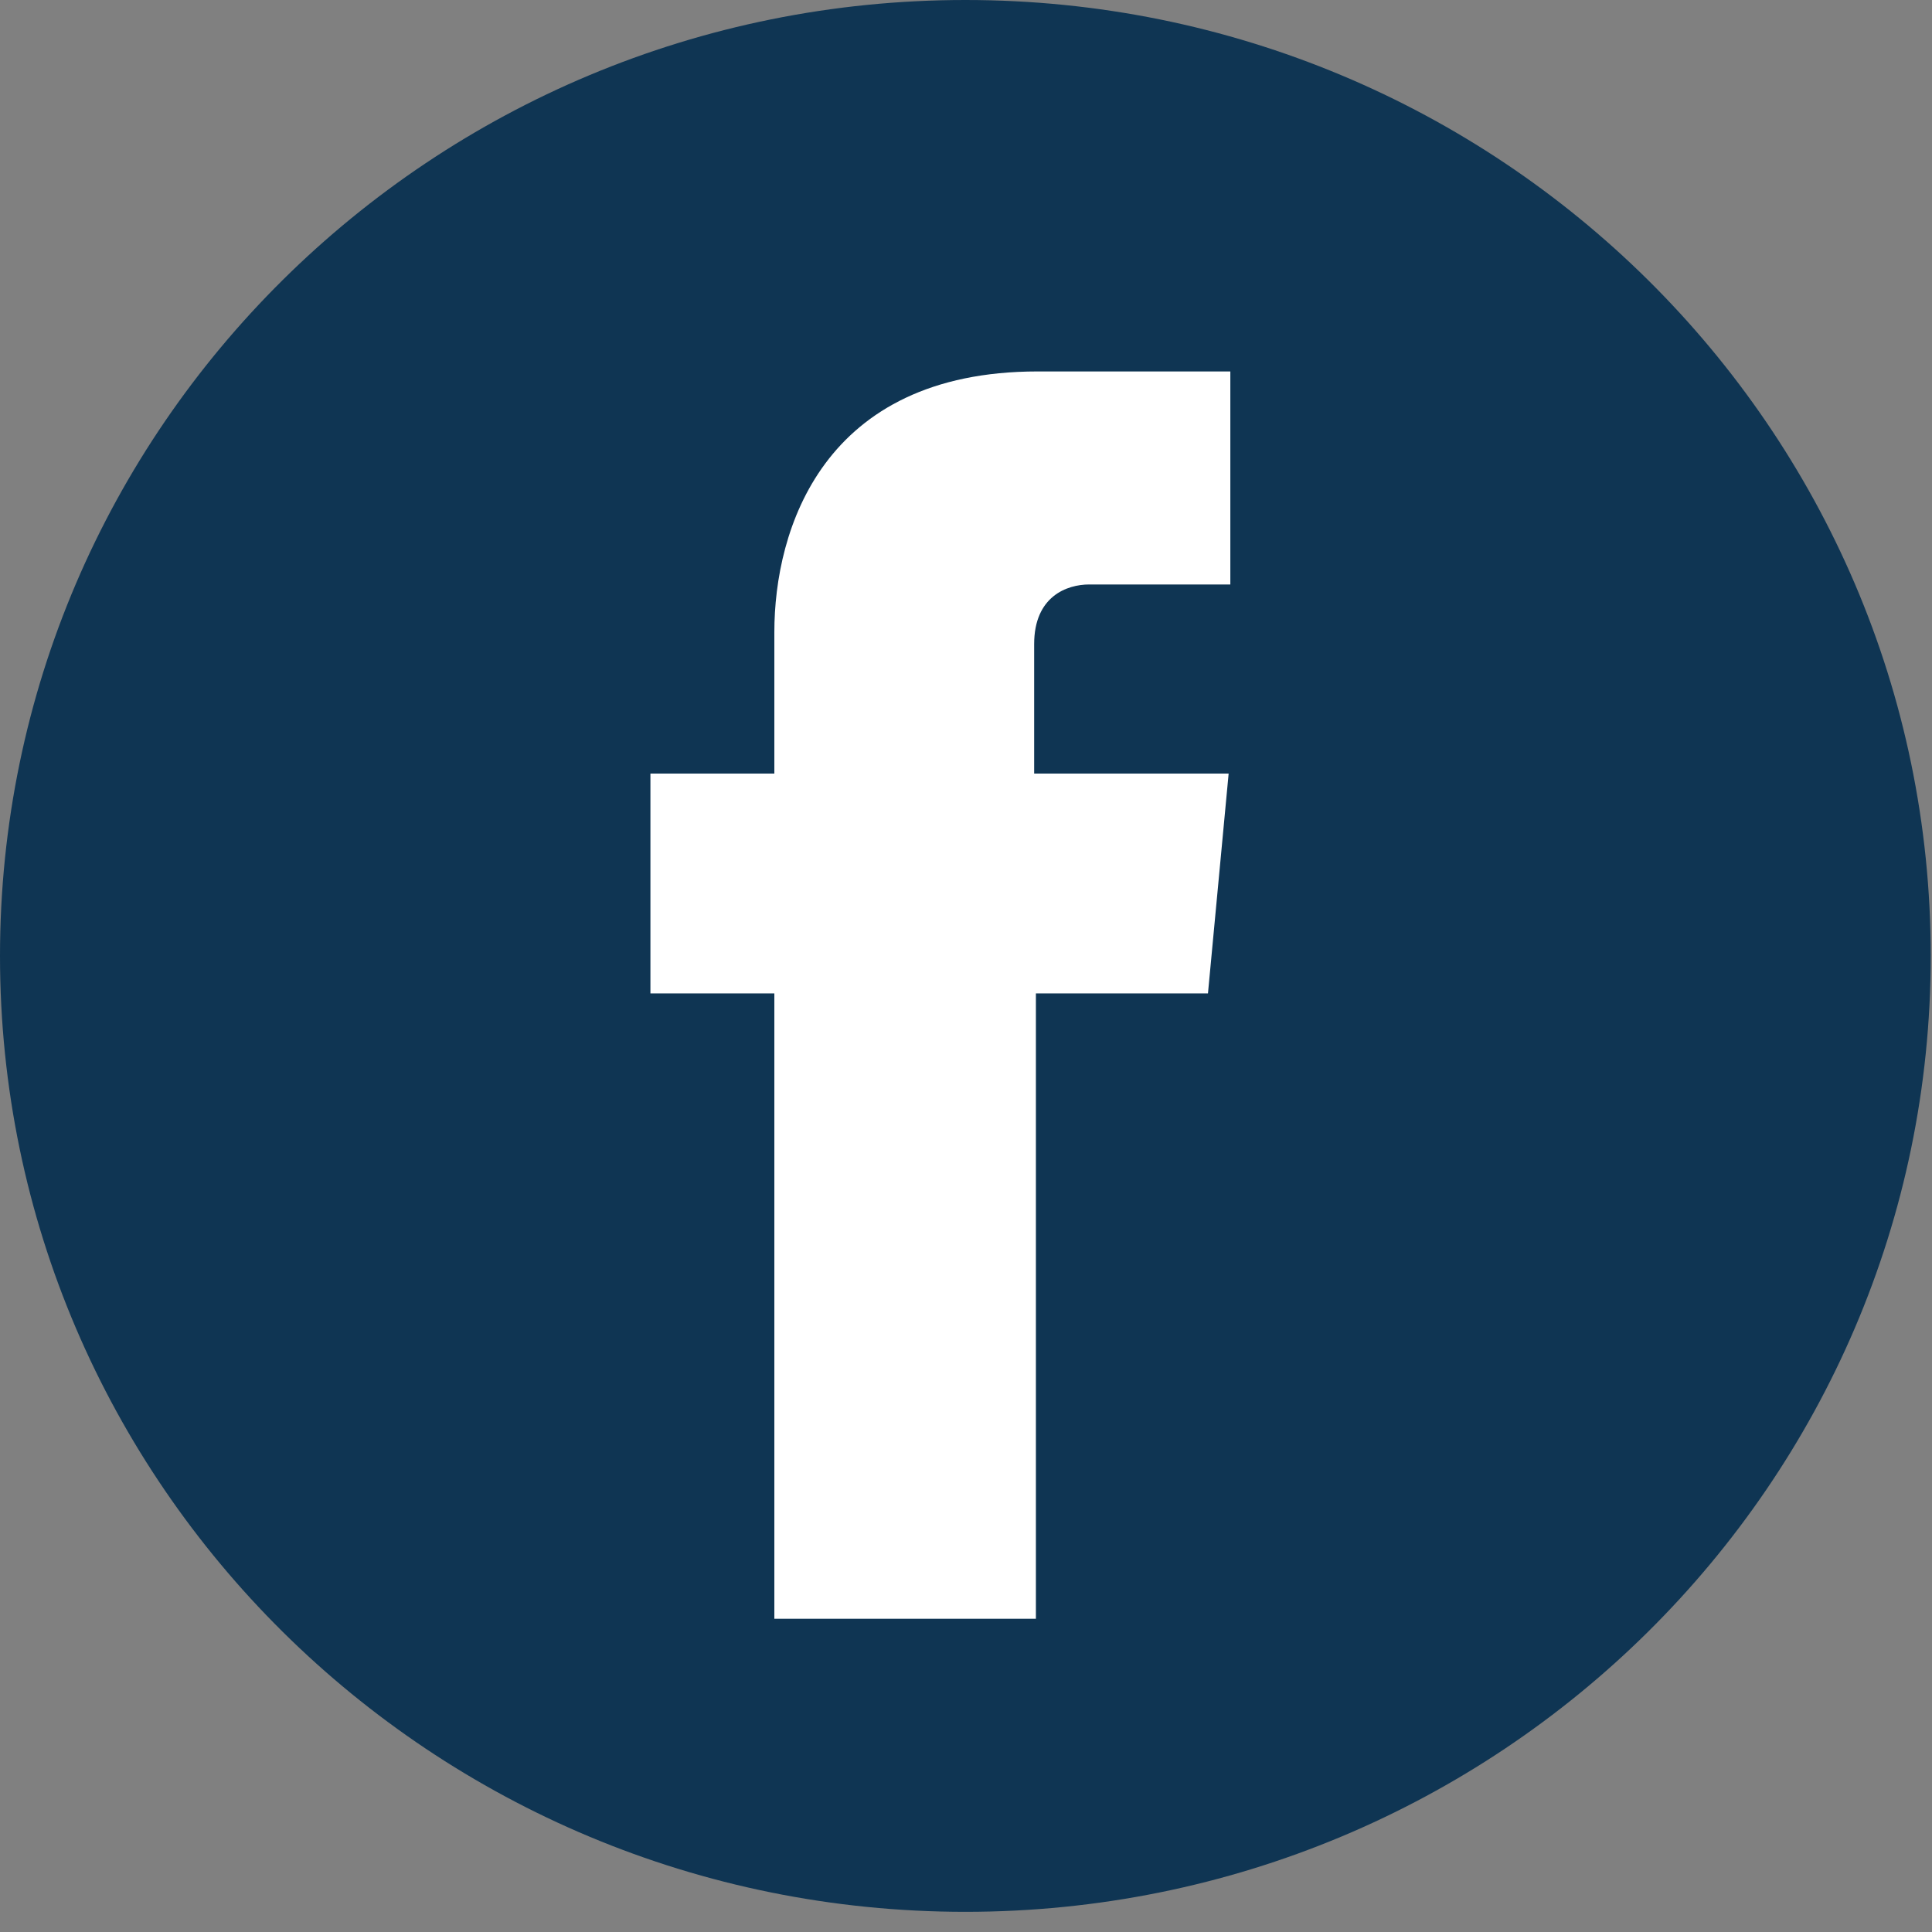
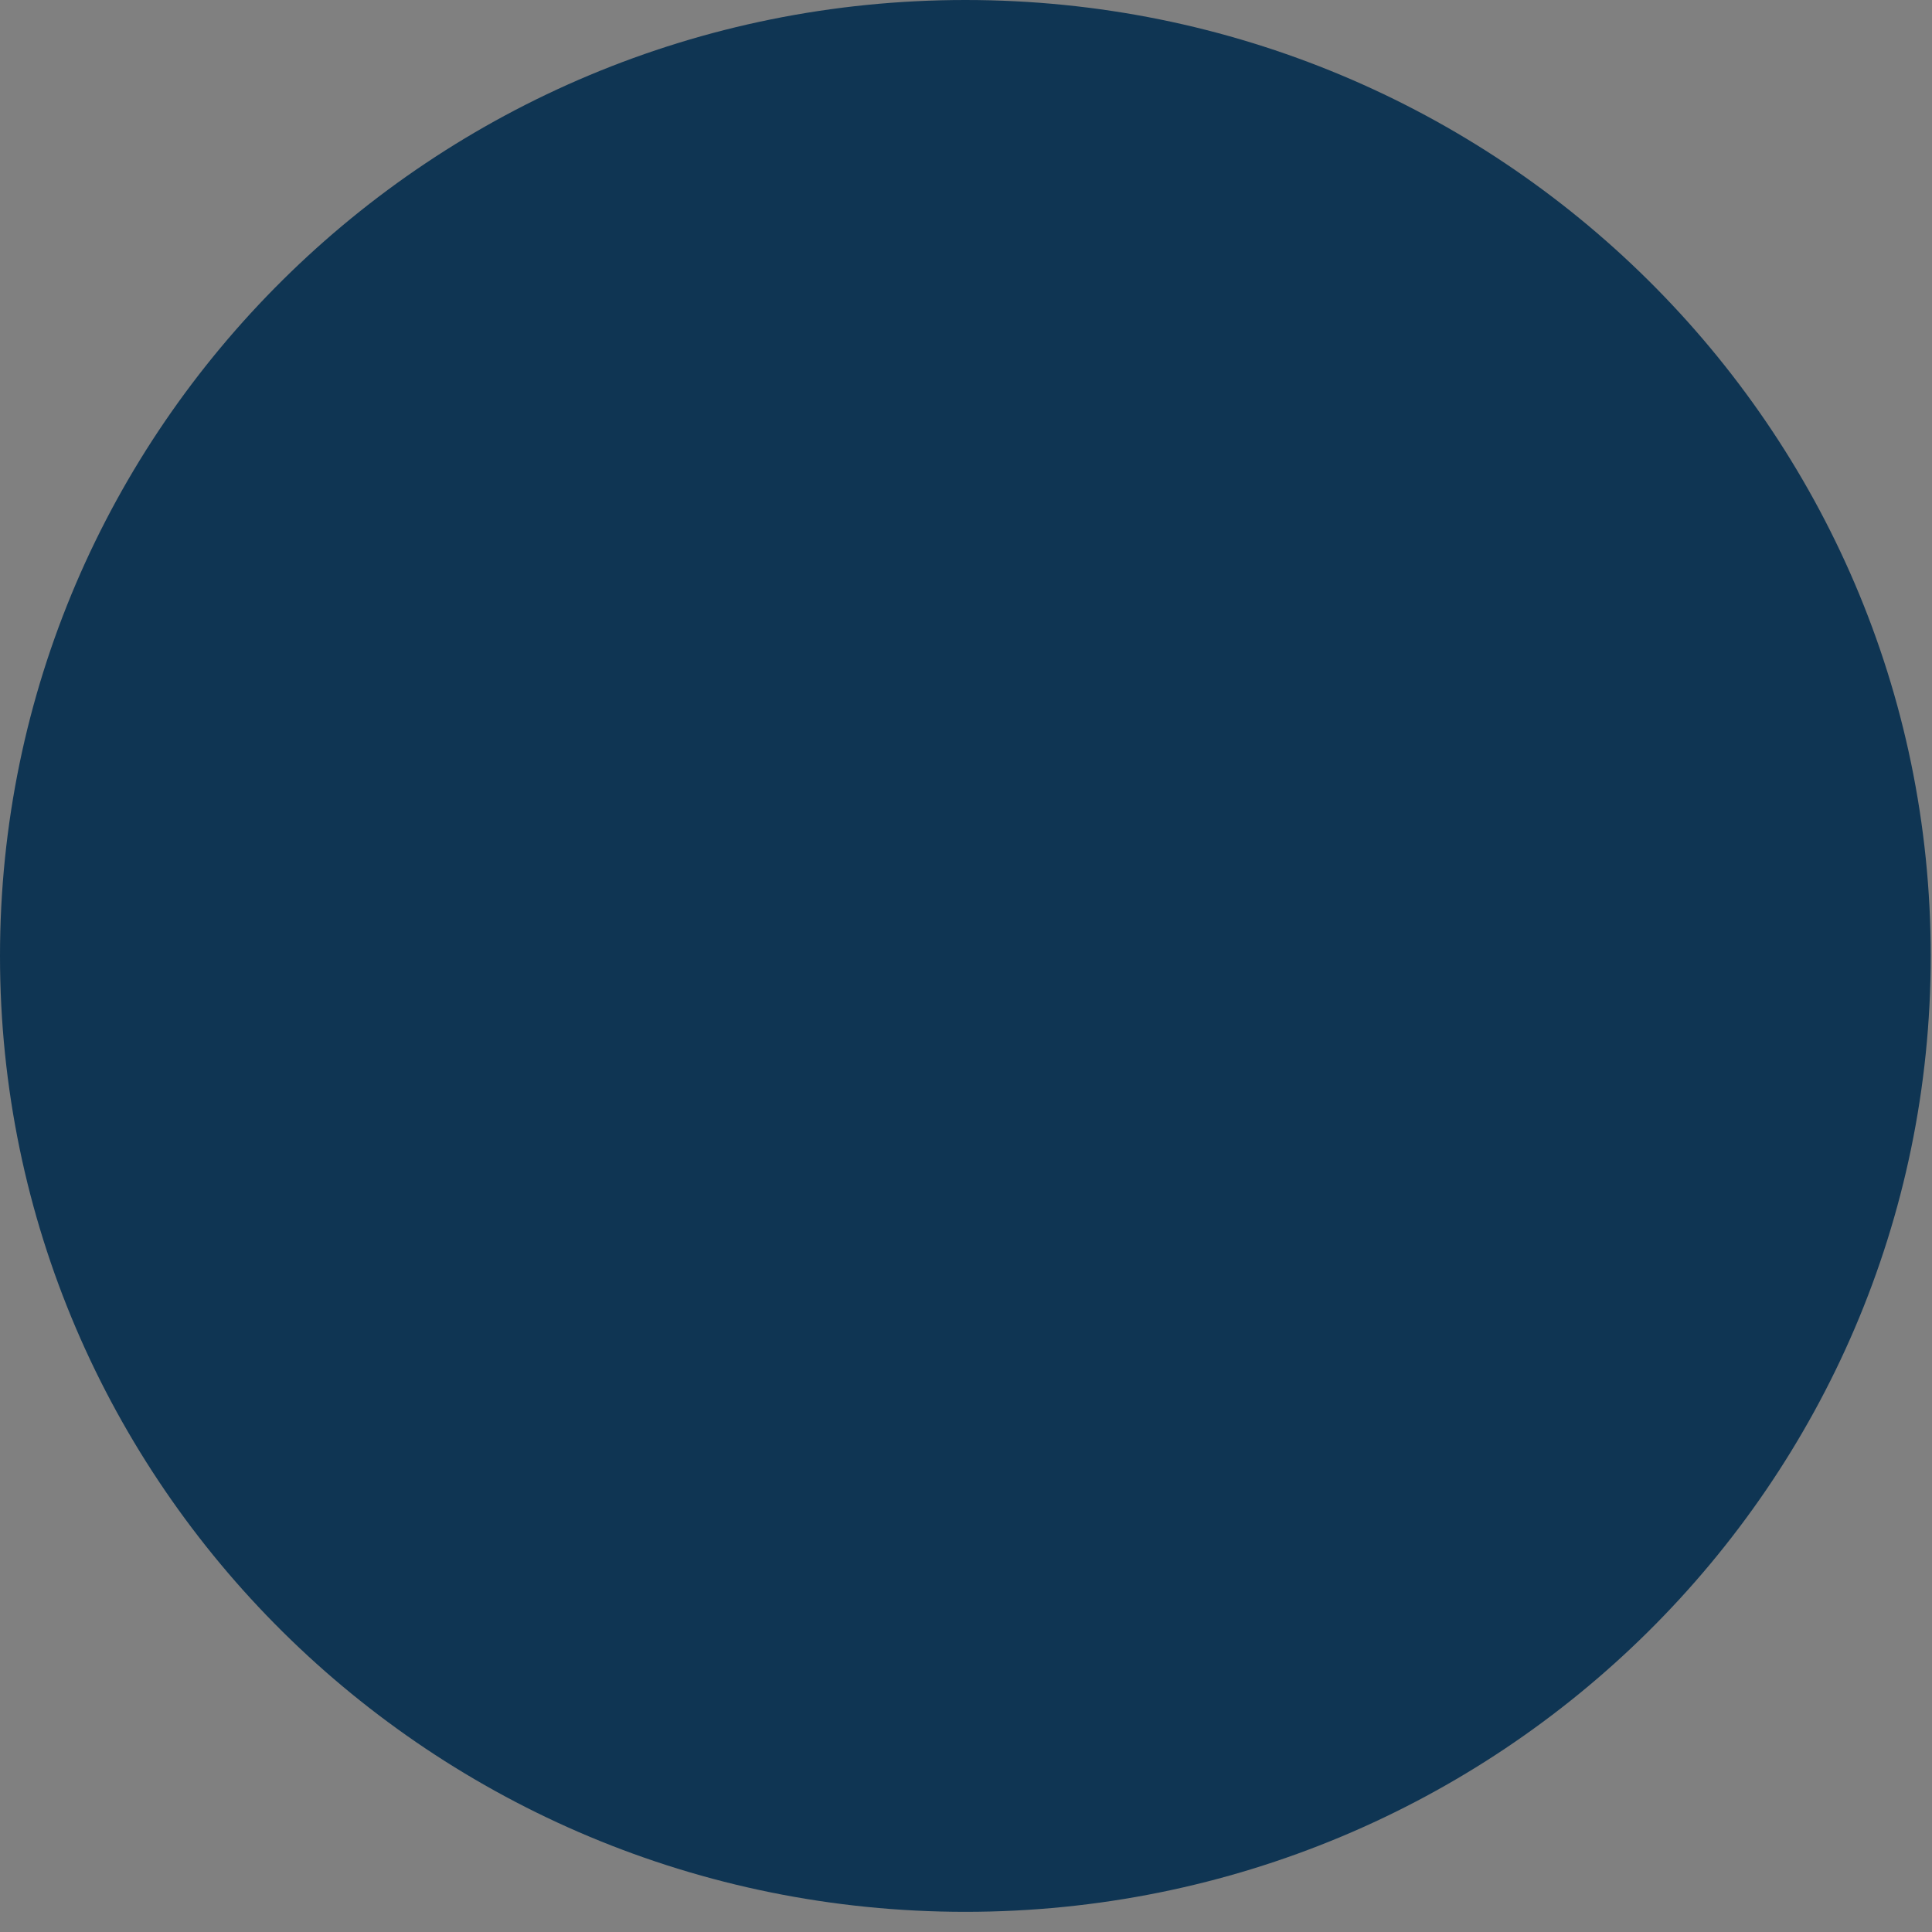
<svg xmlns="http://www.w3.org/2000/svg" width="50" height="50" viewBox="0 0 50 50" fill="none">
  <rect x="0" y="0" width="50" height="50" fill="#808080" stroke="none" />
  <path d="M24.983 49.478C38.781 49.478 49.967 38.402 49.967 24.739C49.967 11.076 38.781 0 24.983 0C11.185 0 0 11.076 0 24.739C0 38.402 11.185 49.478 24.983 49.478Z" fill="#0F3553" />
-   <path d="M31.262 25.709H26.809V41.893H20.04V25.709H16.833V20.02H20.04V16.36C20.04 13.714 21.287 9.613 26.853 9.613H31.841V15.126H28.189C27.611 15.126 26.764 15.434 26.764 16.669V20.02H31.797L31.262 25.709Z" fill="white" />
</svg>